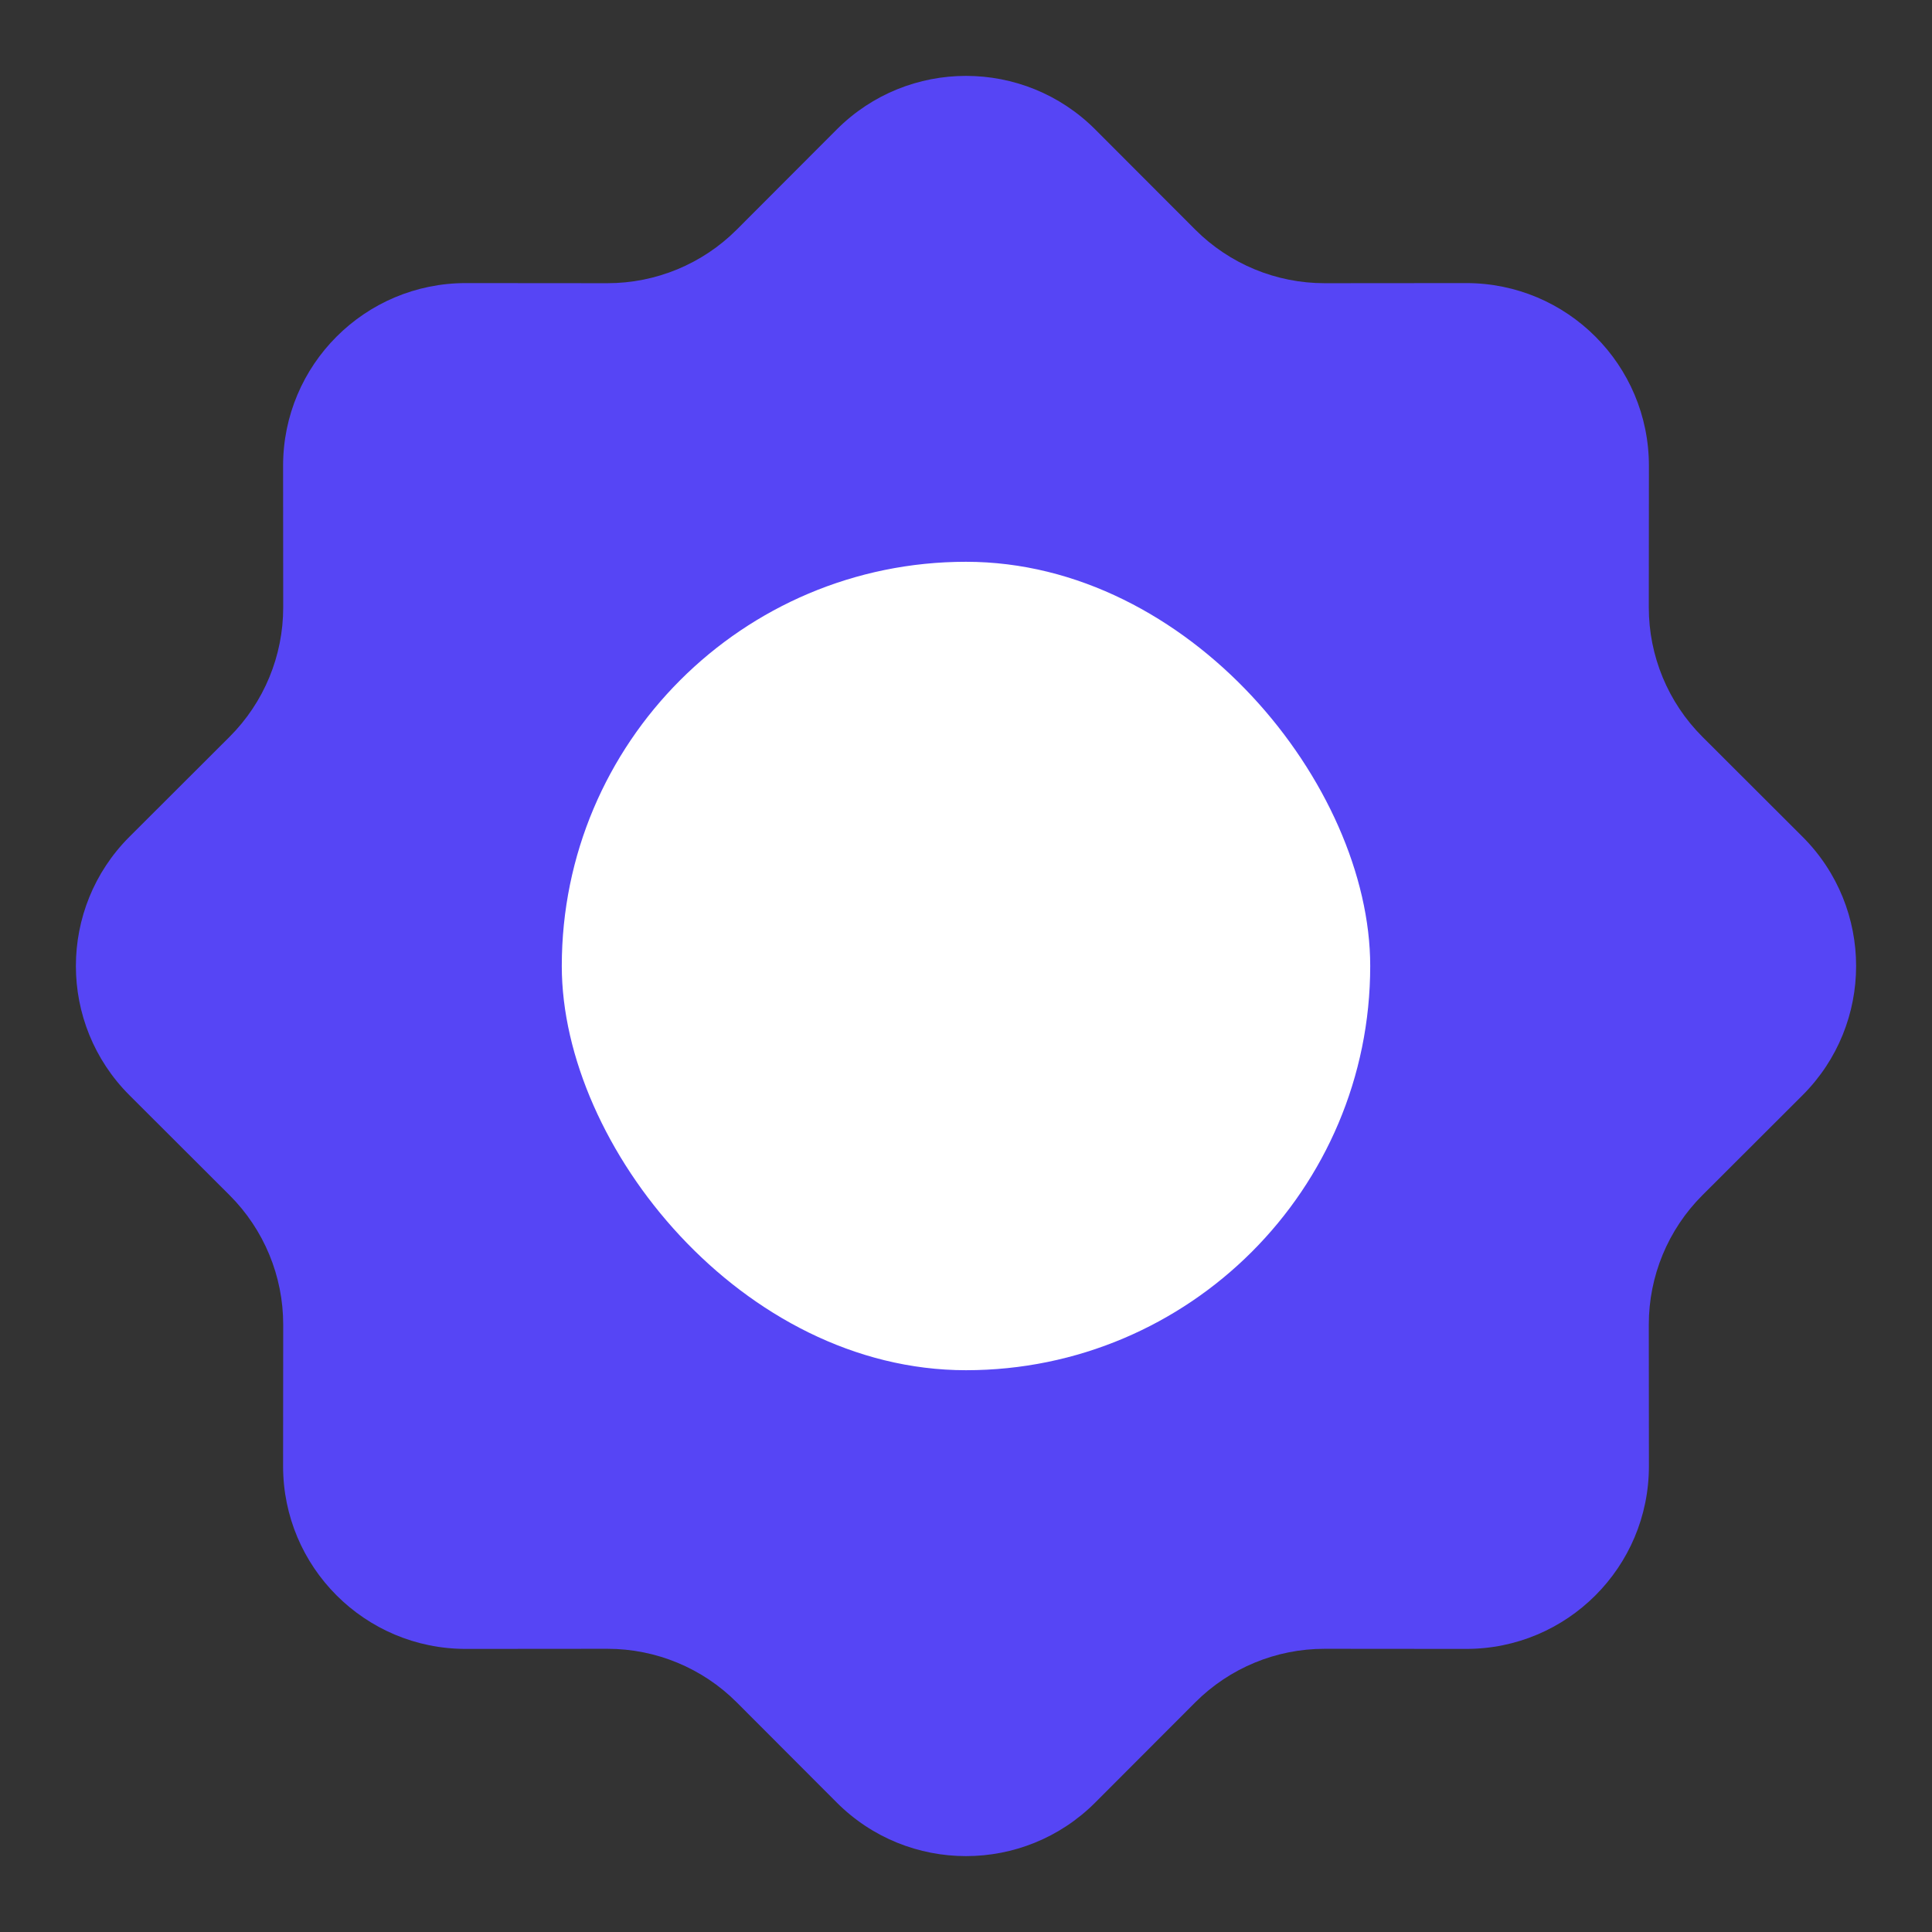
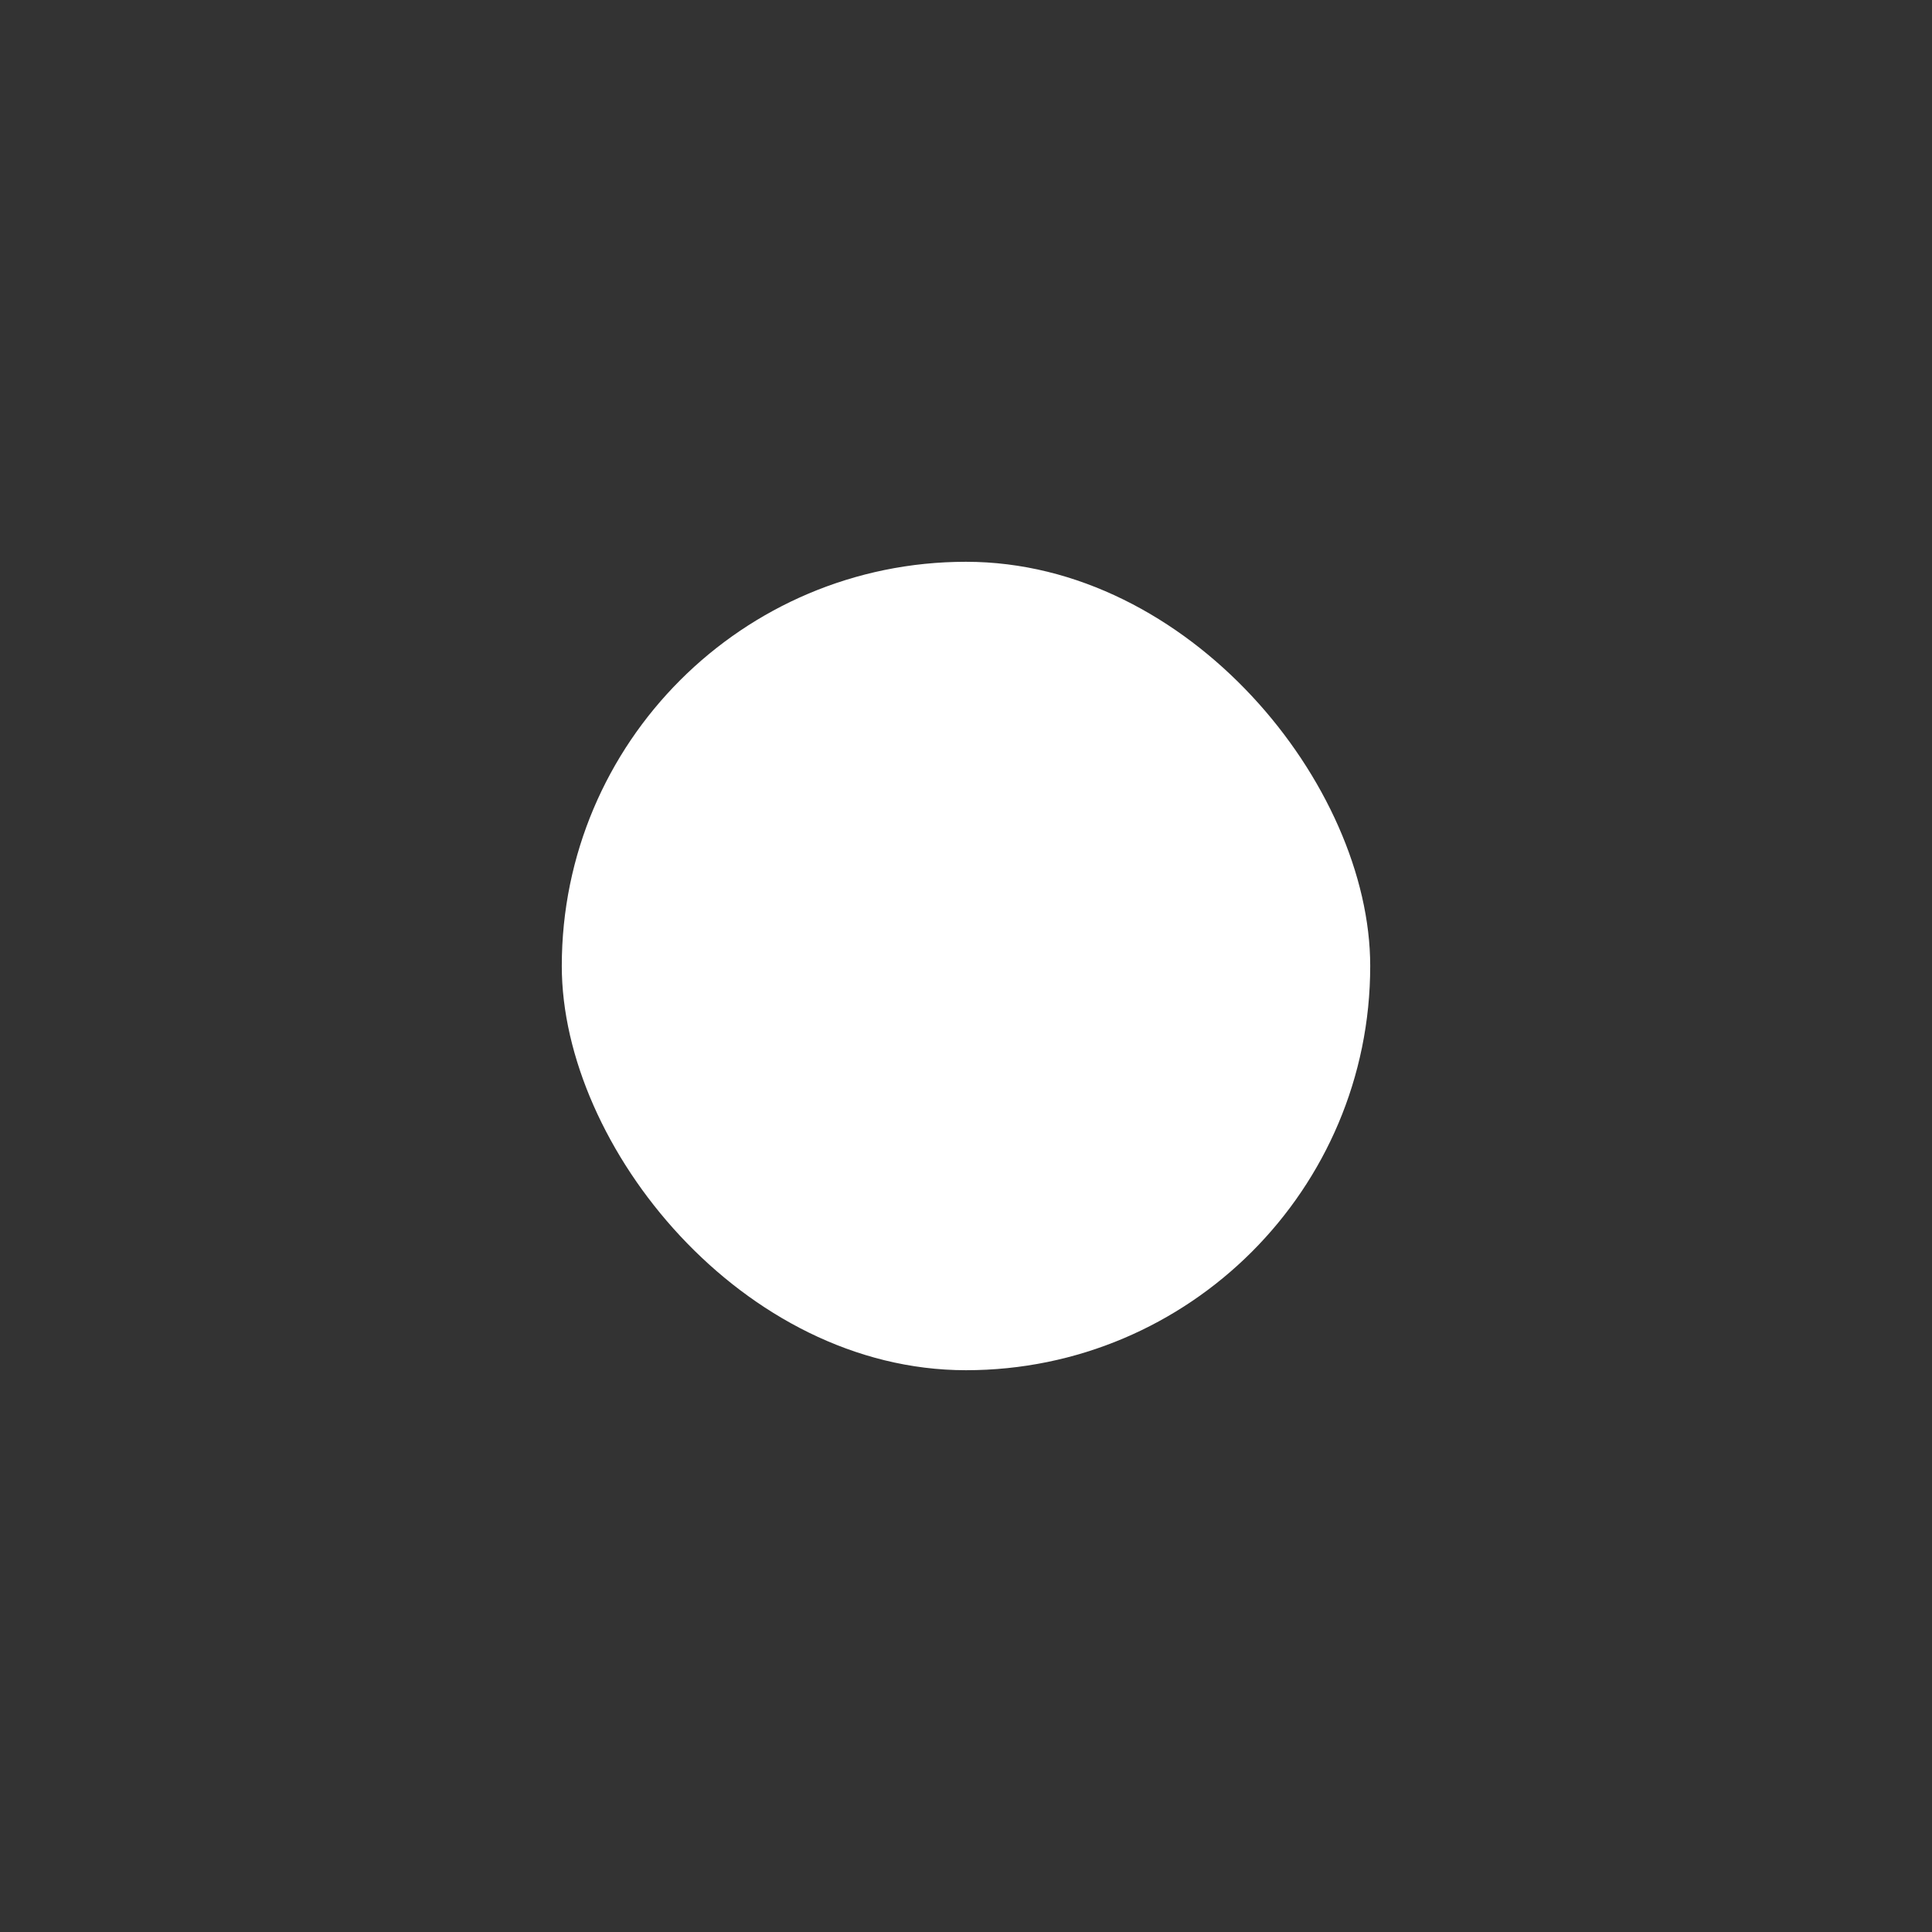
<svg xmlns="http://www.w3.org/2000/svg" width="423" height="423" viewBox="0 0 423 423" fill="none">
  <rect x="0" y="0" width="423" height="423" fill="#333333" stroke="none" />
-   <path d="M183.193 28.354C198.819 12.702 224.181 12.702 239.807 28.354L261.684 50.266C269.195 57.79 279.393 62.014 290.024 62.005L320.988 61.98C343.105 61.962 361.038 79.895 361.02 102.012L360.995 132.976C360.986 143.607 365.21 153.805 372.734 161.316L394.646 183.193C410.298 198.819 410.298 224.181 394.646 239.807L372.734 261.684C365.21 269.195 360.986 279.393 360.995 290.024L361.02 320.988C361.038 343.105 343.105 361.038 320.988 361.02L290.024 360.995C279.393 360.986 269.195 365.21 261.684 372.734L239.807 394.646C224.181 410.298 198.819 410.298 183.193 394.646L161.316 372.734C153.805 365.21 143.607 360.986 132.976 360.995L102.012 361.02C79.895 361.038 61.962 343.105 61.98 320.988L62.005 290.024C62.014 279.393 57.79 269.195 50.266 261.684L28.354 239.807C12.702 224.181 12.702 198.819 28.354 183.193L50.266 161.316C57.79 153.805 62.014 143.607 62.005 132.976L61.98 102.012C61.962 79.895 79.895 61.962 102.012 61.98L132.976 62.005C143.607 62.014 153.805 57.79 161.316 50.266L183.193 28.354Z" fill="#5645F5" />
  <rect x="300" y="300" width="177" height="177" rx="88.5" transform="rotate(-180 300 300)" fill="white" />
</svg>